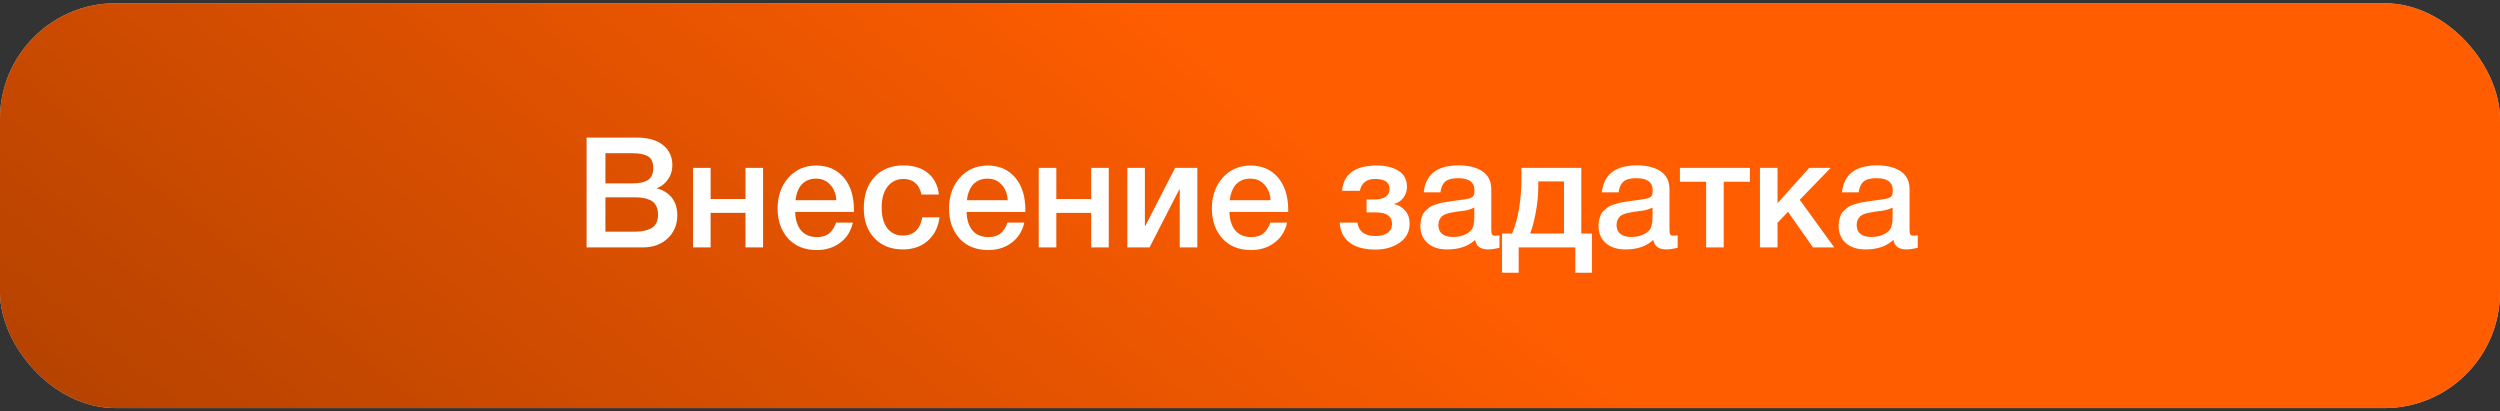
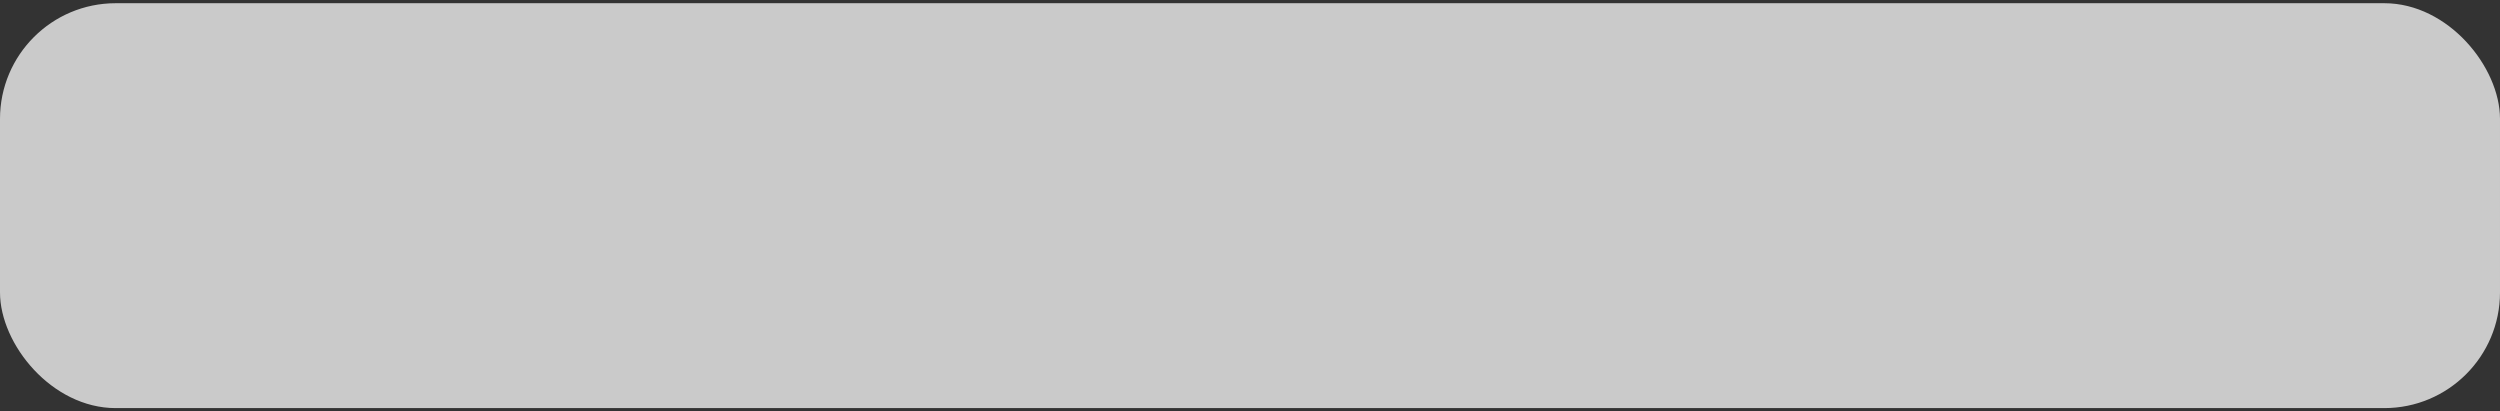
<svg xmlns="http://www.w3.org/2000/svg" width="389" height="64" viewBox="0 0 389 64" fill="none">
  <rect x="0" y="0" width="389" height="64" fill="#333333" stroke="none" />
  <rect y="0.5" width="389" height="63" rx="18" fill="#CACACA" />
-   <rect y="0.5" width="389" height="63" rx="18" fill="url(#paint0_linear_483_1669)" />
-   <path d="M91.276 21.412H99.076C100.868 21.412 102.236 21.804 103.18 22.588C104.14 23.356 104.62 24.396 104.62 25.708C104.62 26.524 104.396 27.26 103.948 27.916C103.5 28.556 102.908 29.02 102.172 29.308C103.164 29.548 103.948 30.028 104.524 30.748C105.1 31.468 105.388 32.372 105.388 33.46C105.388 34.964 104.884 36.18 103.876 37.108C102.884 38.036 101.588 38.5 99.988 38.5H91.276V21.412ZM94.204 23.836V28.54H98.284C99.436 28.54 100.284 28.364 100.828 28.012C101.372 27.644 101.644 27.036 101.644 26.188C101.644 25.228 101.356 24.596 100.78 24.292C100.22 23.988 99.42 23.836 98.38 23.836H94.204ZM94.204 30.7V36.052H98.692C99.844 36.052 100.748 35.86 101.404 35.476C102.06 35.092 102.388 34.396 102.388 33.388C102.388 32.828 102.284 32.364 102.076 31.996C101.884 31.612 101.596 31.332 101.212 31.156C100.844 30.98 100.46 30.86 100.06 30.796C99.66 30.732 99.188 30.7 98.644 30.7H94.204ZM110.574 38.5H107.838V26.116H110.574V30.964H115.998V26.116H118.734V38.5H115.998V33.124H110.574V38.5ZM132.708 34.636C132.404 35.98 131.74 37.028 130.716 37.78C129.708 38.532 128.5 38.908 127.092 38.908C125.22 38.908 123.732 38.308 122.628 37.108C121.54 35.892 120.996 34.34 120.996 32.452C120.996 30.516 121.556 28.916 122.676 27.652C123.812 26.388 125.252 25.756 126.996 25.756C128.804 25.756 130.236 26.38 131.292 27.628C132.348 28.86 132.876 30.548 132.876 32.692V32.98H123.732C123.764 34.228 124.076 35.196 124.668 35.884C125.26 36.556 126.084 36.892 127.14 36.892C127.892 36.892 128.5 36.716 128.964 36.364C129.444 35.996 129.82 35.42 130.092 34.636H132.708ZM130.14 31.156C130.06 30.116 129.732 29.3 129.156 28.708C128.596 28.1 127.868 27.796 126.972 27.796C126.076 27.796 125.348 28.084 124.788 28.66C124.244 29.236 123.908 30.068 123.78 31.156H130.14ZM146.188 33.82C145.996 35.34 145.388 36.556 144.364 37.468C143.34 38.364 142.052 38.812 140.5 38.812C138.644 38.812 137.164 38.228 136.06 37.06C134.956 35.876 134.404 34.332 134.404 32.428C134.404 30.38 134.956 28.756 136.06 27.556C137.18 26.34 138.684 25.732 140.572 25.732C142.156 25.732 143.428 26.132 144.388 26.932C145.364 27.732 145.932 28.844 146.092 30.268H143.38C143.22 29.484 142.9 28.884 142.42 28.468C141.94 28.052 141.332 27.844 140.596 27.844C139.54 27.844 138.708 28.244 138.1 29.044C137.492 29.828 137.188 30.908 137.188 32.284C137.188 33.66 137.476 34.732 138.052 35.5C138.644 36.268 139.46 36.652 140.5 36.652C141.316 36.652 141.98 36.412 142.492 35.932C143.02 35.436 143.356 34.732 143.5 33.82H146.188ZM159.38 34.636C159.076 35.98 158.412 37.028 157.388 37.78C156.38 38.532 155.172 38.908 153.764 38.908C151.892 38.908 150.404 38.308 149.3 37.108C148.212 35.892 147.668 34.34 147.668 32.452C147.668 30.516 148.228 28.916 149.348 27.652C150.484 26.388 151.924 25.756 153.668 25.756C155.476 25.756 156.908 26.38 157.964 27.628C159.02 28.86 159.548 30.548 159.548 32.692V32.98H150.404C150.436 34.228 150.748 35.196 151.34 35.884C151.932 36.556 152.756 36.892 153.812 36.892C154.564 36.892 155.172 36.716 155.636 36.364C156.116 35.996 156.492 35.42 156.764 34.636H159.38ZM156.812 31.156C156.732 30.116 156.404 29.3 155.828 28.708C155.268 28.1 154.54 27.796 153.644 27.796C152.748 27.796 152.02 28.084 151.46 28.66C150.916 29.236 150.58 30.068 150.452 31.156H156.812ZM164.364 38.5H161.628V26.116H164.364V30.964H169.788V26.116H172.523V38.5H169.788V33.124H164.364V38.5ZM178.865 38.5H175.409V26.116H178.145V35.14H178.217L182.849 26.116H186.305V38.5H183.569V29.476H183.497L178.865 38.5ZM200.278 34.636C199.974 35.98 199.31 37.028 198.286 37.78C197.278 38.532 196.07 38.908 194.662 38.908C192.79 38.908 191.302 38.308 190.198 37.108C189.11 35.892 188.566 34.34 188.566 32.452C188.566 30.516 189.126 28.916 190.246 27.652C191.382 26.388 192.822 25.756 194.566 25.756C196.374 25.756 197.806 26.38 198.862 27.628C199.918 28.86 200.446 30.548 200.446 32.692V32.98H191.302C191.334 34.228 191.646 35.196 192.238 35.884C192.83 36.556 193.654 36.892 194.71 36.892C195.462 36.892 196.07 36.716 196.534 36.364C197.014 35.996 197.39 35.42 197.662 34.636H200.278ZM197.71 31.156C197.63 30.116 197.302 29.3 196.726 28.708C196.166 28.1 195.438 27.796 194.542 27.796C193.646 27.796 192.918 28.084 192.358 28.66C191.814 29.236 191.478 30.068 191.35 31.156H197.71ZM219.334 34.828C219.334 36.092 218.806 37.076 217.75 37.78C216.71 38.484 215.478 38.836 214.054 38.836C212.294 38.836 210.934 38.468 209.974 37.732C209.03 36.98 208.526 35.948 208.462 34.636H211.222C211.414 36.028 212.35 36.724 214.03 36.724C214.814 36.724 215.438 36.564 215.902 36.244C216.366 35.908 216.598 35.452 216.598 34.876C216.598 33.66 215.79 33.052 214.174 33.052H212.638V31.036H213.742C215.39 31.036 216.214 30.492 216.214 29.404C216.214 28.364 215.462 27.844 213.958 27.844C212.646 27.844 211.854 28.46 211.582 29.692H208.822C209.062 27.068 210.862 25.756 214.222 25.756C215.614 25.756 216.742 26.028 217.606 26.572C218.486 27.116 218.926 27.956 218.926 29.092C218.926 29.764 218.726 30.34 218.326 30.82C217.942 31.3 217.478 31.596 216.934 31.708V31.756C217.59 31.884 218.15 32.212 218.614 32.74C219.094 33.252 219.334 33.948 219.334 34.828ZM221.531 29.932C221.819 27.132 223.627 25.732 226.955 25.732C228.507 25.732 229.739 26.036 230.651 26.644C231.579 27.252 232.043 28.196 232.043 29.476V35.764C232.043 36.116 232.083 36.356 232.163 36.484C232.259 36.612 232.435 36.676 232.691 36.676C232.883 36.676 233.091 36.66 233.315 36.628V38.548C232.611 38.724 232.019 38.812 231.539 38.812C230.371 38.812 229.699 38.316 229.523 37.324C228.483 38.316 227.035 38.812 225.179 38.812C223.899 38.812 222.883 38.484 222.131 37.828C221.379 37.156 221.003 36.252 221.003 35.116C221.003 34.764 221.043 34.436 221.123 34.132C221.203 33.828 221.291 33.564 221.387 33.34C221.499 33.116 221.667 32.908 221.891 32.716C222.131 32.524 222.323 32.364 222.467 32.236C222.627 32.108 222.875 31.988 223.211 31.876C223.563 31.764 223.819 31.684 223.979 31.636C224.155 31.572 224.451 31.508 224.867 31.444C225.283 31.38 225.555 31.34 225.683 31.324C225.827 31.292 226.115 31.252 226.547 31.204C227.523 31.076 228.187 30.972 228.539 30.892C228.891 30.796 229.131 30.66 229.259 30.484C229.371 30.356 229.427 30.06 229.427 29.596C229.427 28.348 228.579 27.724 226.883 27.724C225.987 27.724 225.331 27.892 224.915 28.228C224.499 28.564 224.235 29.132 224.123 29.932H221.531ZM229.403 32.284C229.195 32.396 228.955 32.5 228.683 32.596C228.411 32.676 228.187 32.732 228.011 32.764C227.851 32.78 227.587 32.812 227.219 32.86C226.867 32.908 226.635 32.94 226.523 32.956C226.187 33.004 225.923 33.052 225.731 33.1C225.539 33.132 225.299 33.196 225.011 33.292C224.739 33.388 224.523 33.508 224.363 33.652C224.219 33.78 224.091 33.964 223.979 34.204C223.867 34.428 223.811 34.7 223.811 35.02C223.811 35.612 224.003 36.068 224.387 36.388C224.787 36.708 225.339 36.868 226.043 36.868C227.259 36.868 228.195 36.54 228.851 35.884C229.219 35.516 229.403 34.804 229.403 33.748V32.284ZM247.707 42.436H245.115V38.5H236.307V42.436H233.715V36.34H235.275C236.251 34.052 236.739 31.108 236.739 27.508V26.116H246.051V36.34H247.707V42.436ZM243.363 36.34V28.228H239.355V29.068C239.355 30.364 239.219 31.724 238.947 33.148C238.675 34.556 238.387 35.62 238.083 36.34H243.363ZM249.258 29.932C249.546 27.132 251.354 25.732 254.682 25.732C256.234 25.732 257.466 26.036 258.378 26.644C259.306 27.252 259.77 28.196 259.77 29.476V35.764C259.77 36.116 259.81 36.356 259.89 36.484C259.986 36.612 260.162 36.676 260.418 36.676C260.61 36.676 260.818 36.66 261.042 36.628V38.548C260.338 38.724 259.746 38.812 259.266 38.812C258.098 38.812 257.426 38.316 257.25 37.324C256.21 38.316 254.762 38.812 252.906 38.812C251.626 38.812 250.61 38.484 249.858 37.828C249.106 37.156 248.729 36.252 248.729 35.116C248.729 34.764 248.77 34.436 248.85 34.132C248.93 33.828 249.018 33.564 249.114 33.34C249.226 33.116 249.394 32.908 249.618 32.716C249.858 32.524 250.05 32.364 250.194 32.236C250.354 32.108 250.602 31.988 250.938 31.876C251.289 31.764 251.546 31.684 251.706 31.636C251.882 31.572 252.178 31.508 252.594 31.444C253.01 31.38 253.282 31.34 253.41 31.324C253.554 31.292 253.842 31.252 254.273 31.204C255.25 31.076 255.914 30.972 256.266 30.892C256.618 30.796 256.858 30.66 256.986 30.484C257.098 30.356 257.154 30.06 257.154 29.596C257.154 28.348 256.306 27.724 254.61 27.724C253.714 27.724 253.058 27.892 252.642 28.228C252.226 28.564 251.962 29.132 251.85 29.932H249.258ZM257.13 32.284C256.922 32.396 256.682 32.5 256.41 32.596C256.138 32.676 255.914 32.732 255.738 32.764C255.578 32.78 255.314 32.812 254.946 32.86C254.594 32.908 254.362 32.94 254.25 32.956C253.914 33.004 253.65 33.052 253.458 33.1C253.266 33.132 253.026 33.196 252.738 33.292C252.466 33.388 252.25 33.508 252.09 33.652C251.946 33.78 251.818 33.964 251.706 34.204C251.594 34.428 251.538 34.7 251.538 35.02C251.538 35.612 251.73 36.068 252.114 36.388C252.514 36.708 253.066 36.868 253.77 36.868C254.986 36.868 255.922 36.54 256.578 35.884C256.946 35.516 257.13 34.804 257.13 33.748V32.284ZM272.289 28.276H268.209V38.5H265.473V28.276H261.393V26.116H272.289V28.276ZM285.414 38.5H282.102L278.214 32.956L276.582 34.66V38.5H273.846V26.116H276.582V31.612L281.526 26.116H284.862L280.038 31.084L285.414 38.5ZM286.617 29.932C286.905 27.132 288.713 25.732 292.041 25.732C293.593 25.732 294.825 26.036 295.737 26.644C296.665 27.252 297.129 28.196 297.129 29.476V35.764C297.129 36.116 297.169 36.356 297.249 36.484C297.345 36.612 297.521 36.676 297.777 36.676C297.969 36.676 298.177 36.66 298.401 36.628V38.548C297.697 38.724 297.105 38.812 296.625 38.812C295.457 38.812 294.785 38.316 294.609 37.324C293.569 38.316 292.121 38.812 290.265 38.812C288.985 38.812 287.969 38.484 287.217 37.828C286.465 37.156 286.089 36.252 286.089 35.116C286.089 34.764 286.129 34.436 286.209 34.132C286.289 33.828 286.377 33.564 286.473 33.34C286.585 33.116 286.753 32.908 286.977 32.716C287.217 32.524 287.409 32.364 287.553 32.236C287.713 32.108 287.961 31.988 288.297 31.876C288.649 31.764 288.905 31.684 289.065 31.636C289.241 31.572 289.537 31.508 289.953 31.444C290.369 31.38 290.641 31.34 290.769 31.324C290.913 31.292 291.201 31.252 291.633 31.204C292.609 31.076 293.273 30.972 293.625 30.892C293.977 30.796 294.217 30.66 294.345 30.484C294.457 30.356 294.513 30.06 294.513 29.596C294.513 28.348 293.665 27.724 291.969 27.724C291.073 27.724 290.417 27.892 290.001 28.228C289.585 28.564 289.321 29.132 289.209 29.932H286.617ZM294.489 32.284C294.281 32.396 294.041 32.5 293.769 32.596C293.497 32.676 293.273 32.732 293.097 32.764C292.937 32.78 292.673 32.812 292.305 32.86C291.953 32.908 291.721 32.94 291.609 32.956C291.273 33.004 291.009 33.052 290.817 33.1C290.625 33.132 290.385 33.196 290.097 33.292C289.825 33.388 289.609 33.508 289.449 33.652C289.305 33.78 289.177 33.964 289.065 34.204C288.953 34.428 288.897 34.7 288.897 35.02C288.897 35.612 289.089 36.068 289.473 36.388C289.873 36.708 290.425 36.868 291.129 36.868C292.345 36.868 293.281 36.54 293.937 35.884C294.305 35.516 294.489 34.804 294.489 33.748V32.284Z" fill="white" />
  <defs>
    <linearGradient id="paint0_linear_483_1669" x1="194.5" y1="12.75" x2="56.617" y2="181.042" gradientUnits="userSpaceOnUse">
      <stop stop-color="#FF5D00" />
      <stop offset="1" stop-color="#993800" />
    </linearGradient>
  </defs>
</svg>